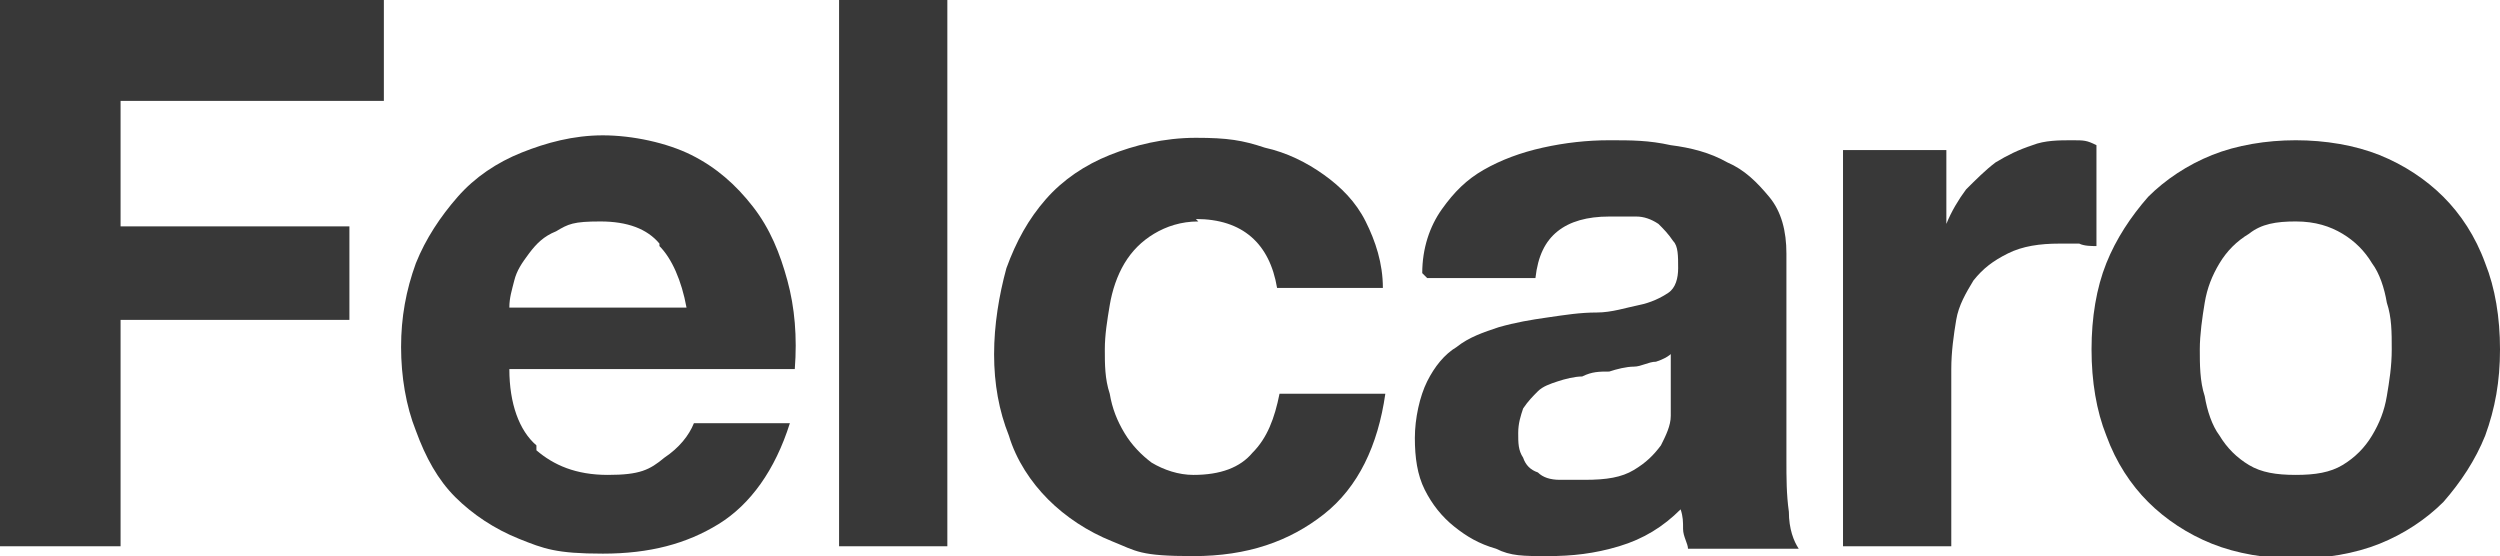
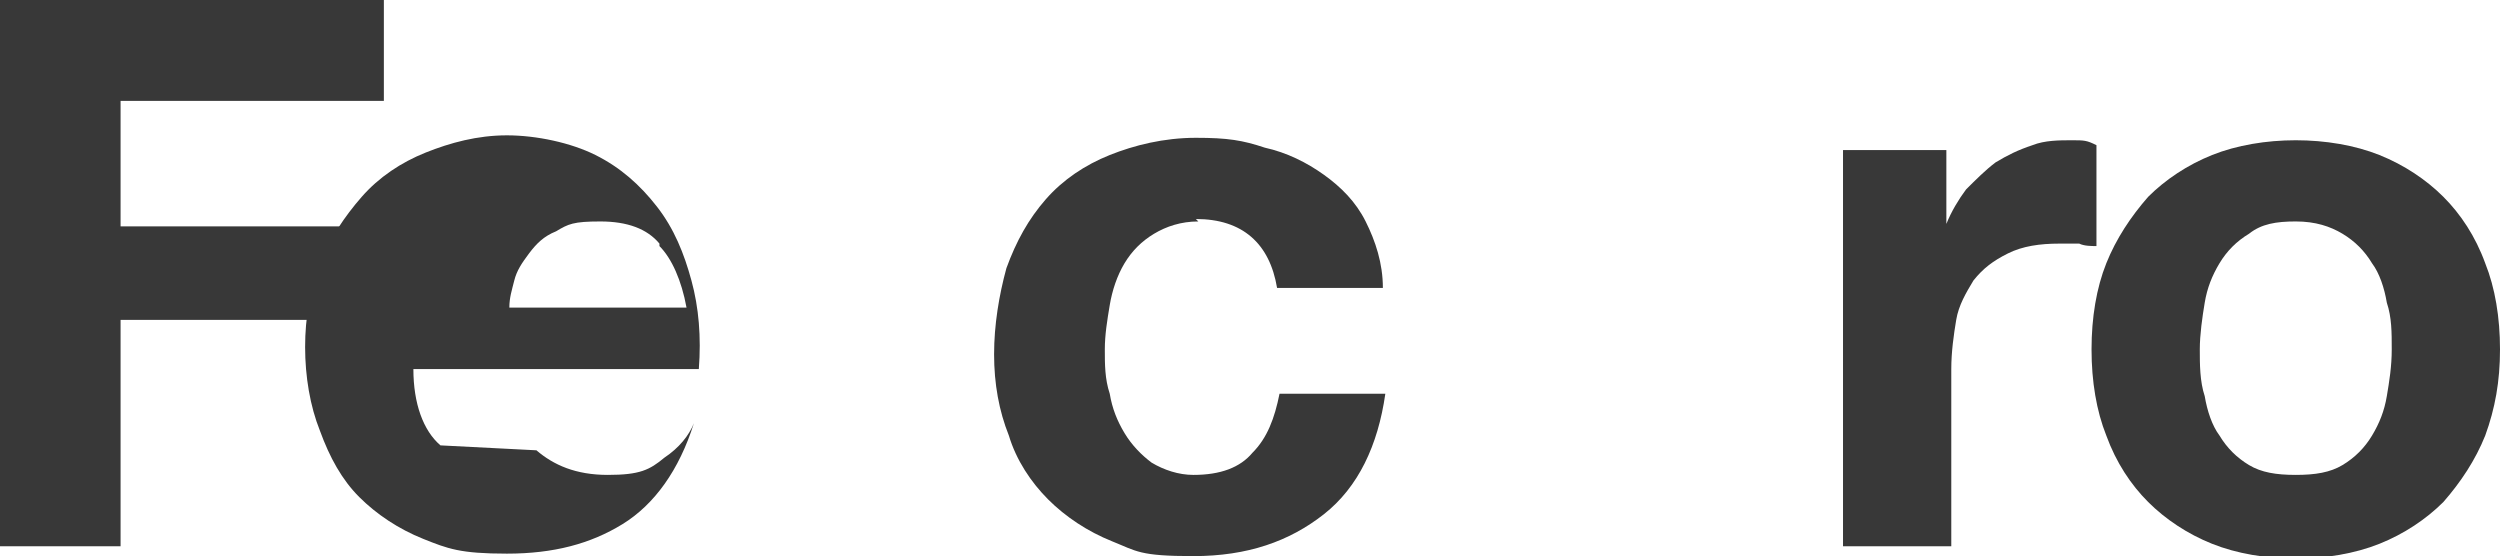
<svg xmlns="http://www.w3.org/2000/svg" id="Livello_1" version="1.1" viewBox="0 0 101.6 22.6">
  <defs>
    <style>
      .st0 {
        fill: #383838;
      }
    </style>
  </defs>
  <polygon class="st0" points="15.6 0 15.6 4.1 4.9 4.1 4.9 9.2 14.2 9.2 14.2 13 4.9 13 4.9 22.2 0 22.2 0 0 15.6 0" />
  <g>
-     <path class="st0" d="M21.8,18.3c.7.6,1.6,1,2.9,1s1.7-.2,2.3-.7c.6-.4,1-.9,1.2-1.4h3.9c-.6,1.9-1.6,3.3-2.9,4.1-1.3.8-2.8,1.2-4.7,1.2s-2.4-.2-3.4-.6c-1-.4-1.9-1-2.6-1.7-.7-.7-1.2-1.6-1.6-2.7-.4-1-.6-2.2-.6-3.4s.2-2.3.6-3.4c.4-1,1-1.9,1.7-2.7s1.6-1.4,2.6-1.8c1-.4,2.1-.7,3.3-.7s2.6.3,3.6.8c1,.5,1.8,1.2,2.5,2.1.7.9,1.1,1.9,1.4,3,.3,1.1.4,2.3.3,3.6h-11.6c0,1.4.4,2.5,1.1,3.1M26.8,9.9c-.5-.6-1.3-.9-2.4-.9s-1.3.1-1.8.4c-.5.2-.8.5-1.1.9-.3.4-.5.7-.6,1.1s-.2.7-.2,1.1h7.2c-.2-1.1-.6-2-1.1-2.5" />
-     <rect class="st0" x="34.1" width="4.4" height="22.2" />
+     <path class="st0" d="M21.8,18.3c.7.6,1.6,1,2.9,1s1.7-.2,2.3-.7c.6-.4,1-.9,1.2-1.4c-.6,1.9-1.6,3.3-2.9,4.1-1.3.8-2.8,1.2-4.7,1.2s-2.4-.2-3.4-.6c-1-.4-1.9-1-2.6-1.7-.7-.7-1.2-1.6-1.6-2.7-.4-1-.6-2.2-.6-3.4s.2-2.3.6-3.4c.4-1,1-1.9,1.7-2.7s1.6-1.4,2.6-1.8c1-.4,2.1-.7,3.3-.7s2.6.3,3.6.8c1,.5,1.8,1.2,2.5,2.1.7.9,1.1,1.9,1.4,3,.3,1.1.4,2.3.3,3.6h-11.6c0,1.4.4,2.5,1.1,3.1M26.8,9.9c-.5-.6-1.3-.9-2.4-.9s-1.3.1-1.8.4c-.5.2-.8.5-1.1.9-.3.4-.5.7-.6,1.1s-.2.7-.2,1.1h7.2c-.2-1.1-.6-2-1.1-2.5" />
    <path class="st0" d="M48.7,9c-.7,0-1.3.2-1.8.5-.5.3-.9.7-1.2,1.2-.3.5-.5,1.1-.6,1.7-.1.6-.2,1.2-.2,1.8s0,1.2.2,1.8c.1.6.3,1.1.6,1.6.3.5.7.9,1.1,1.2.5.3,1.1.5,1.7.5,1.1,0,1.9-.3,2.4-.9.6-.6.9-1.4,1.1-2.4h4.3c-.3,2.1-1.1,3.8-2.5,4.9-1.4,1.1-3.1,1.7-5.3,1.7s-2.3-.2-3.3-.6c-1-.4-1.9-1-2.6-1.7-.7-.7-1.3-1.6-1.6-2.6-.4-1-.6-2.1-.6-3.3s.2-2.4.5-3.5c.4-1.1.9-2,1.6-2.8.7-.8,1.6-1.4,2.6-1.8,1-.4,2.2-.7,3.5-.7s1.9.1,2.8.4c.9.2,1.7.6,2.4,1.1.7.5,1.3,1.1,1.7,1.9.4.8.7,1.7.7,2.7h-4.3c-.3-1.8-1.4-2.8-3.3-2.8" />
-     <path class="st0" d="M57.8,11.1c0-1,.3-1.9.8-2.6.5-.7,1-1.2,1.7-1.6.7-.4,1.5-.7,2.4-.9.9-.2,1.8-.3,2.7-.3s1.6,0,2.5.2c.8.1,1.6.3,2.3.7.7.3,1.2.8,1.7,1.4s.7,1.4.7,2.3v8.4c0,.7,0,1.4.1,2.1,0,.7.2,1.2.4,1.5h-4.5c0-.2-.2-.5-.2-.8,0-.3,0-.5-.1-.8-.7.7-1.5,1.2-2.5,1.5-1,.3-1.9.4-2.9.4s-1.5,0-2.1-.3c-.7-.2-1.2-.5-1.7-.9-.5-.4-.9-.9-1.2-1.5-.3-.6-.4-1.3-.4-2.1s.2-1.7.5-2.3c.3-.6.7-1.1,1.2-1.4.5-.4,1.1-.6,1.7-.8.7-.2,1.3-.3,2-.4.7-.1,1.3-.2,2-.2.6,0,1.2-.2,1.7-.3.5-.1.9-.3,1.2-.5.3-.2.4-.6.4-1,0-.5,0-.9-.2-1.1-.2-.3-.4-.5-.6-.7-.3-.2-.6-.3-.9-.3-.3,0-.7,0-1.1,0-.9,0-1.6.2-2.1.6-.5.4-.8,1-.9,1.9h-4.4ZM68,14.3c-.2.2-.4.3-.7.4-.3,0-.6.2-.9.2-.3,0-.7.1-1,.2-.4,0-.7,0-1.1.2-.3,0-.7.1-1,.2-.3.1-.6.2-.8.4-.2.2-.4.4-.6.7-.1.3-.2.6-.2,1s0,.7.2,1c.1.3.3.5.6.6.2.2.5.3.9.3.3,0,.7,0,1,0,.9,0,1.5-.1,2-.4.5-.3.8-.6,1.1-1,.2-.4.4-.8.4-1.2,0-.4,0-.7,0-1v-1.6Z" />
    <path class="st0" d="M79.1,6.1v3h0c.2-.5.5-1,.8-1.4.4-.4.8-.8,1.2-1.1.5-.3.9-.5,1.5-.7.5-.2,1.1-.2,1.6-.2s.6,0,1,.2v4.1c-.2,0-.5,0-.7-.1-.3,0-.6,0-.8,0-.8,0-1.5.1-2.1.4-.6.3-1,.6-1.4,1.1-.3.5-.6,1-.7,1.6-.1.6-.2,1.3-.2,2v7.2h-4.4V6.1h4.2Z" />
    <path class="st0" d="M85.6,10.7c.4-1,1-1.9,1.7-2.7.7-.7,1.6-1.3,2.6-1.7,1-.4,2.2-.6,3.4-.6s2.4.2,3.4.6c1,.4,1.9,1,2.6,1.7.7.7,1.3,1.6,1.7,2.7.4,1,.6,2.2.6,3.5s-.2,2.4-.6,3.5c-.4,1-1,1.9-1.7,2.7-.7.7-1.6,1.3-2.6,1.7-1,.4-2.2.6-3.4.6s-2.4-.2-3.4-.6c-1-.4-1.9-1-2.6-1.7-.7-.7-1.3-1.6-1.7-2.7-.4-1-.6-2.2-.6-3.5s.2-2.5.6-3.5M89.6,16.1c.1.6.3,1.2.6,1.6.3.5.7.9,1.2,1.2.5.3,1.1.4,1.9.4s1.4-.1,1.9-.4c.5-.3.9-.7,1.2-1.2.3-.5.5-1,.6-1.6.1-.6.2-1.2.2-1.9s0-1.3-.2-1.9c-.1-.6-.3-1.2-.6-1.6-.3-.5-.7-.9-1.2-1.2-.5-.3-1.1-.5-1.9-.5s-1.4.1-1.9.5c-.5.3-.9.7-1.2,1.2-.3.5-.5,1-.6,1.6-.1.6-.2,1.3-.2,1.9s0,1.3.2,1.9" />
  </g>
</svg>